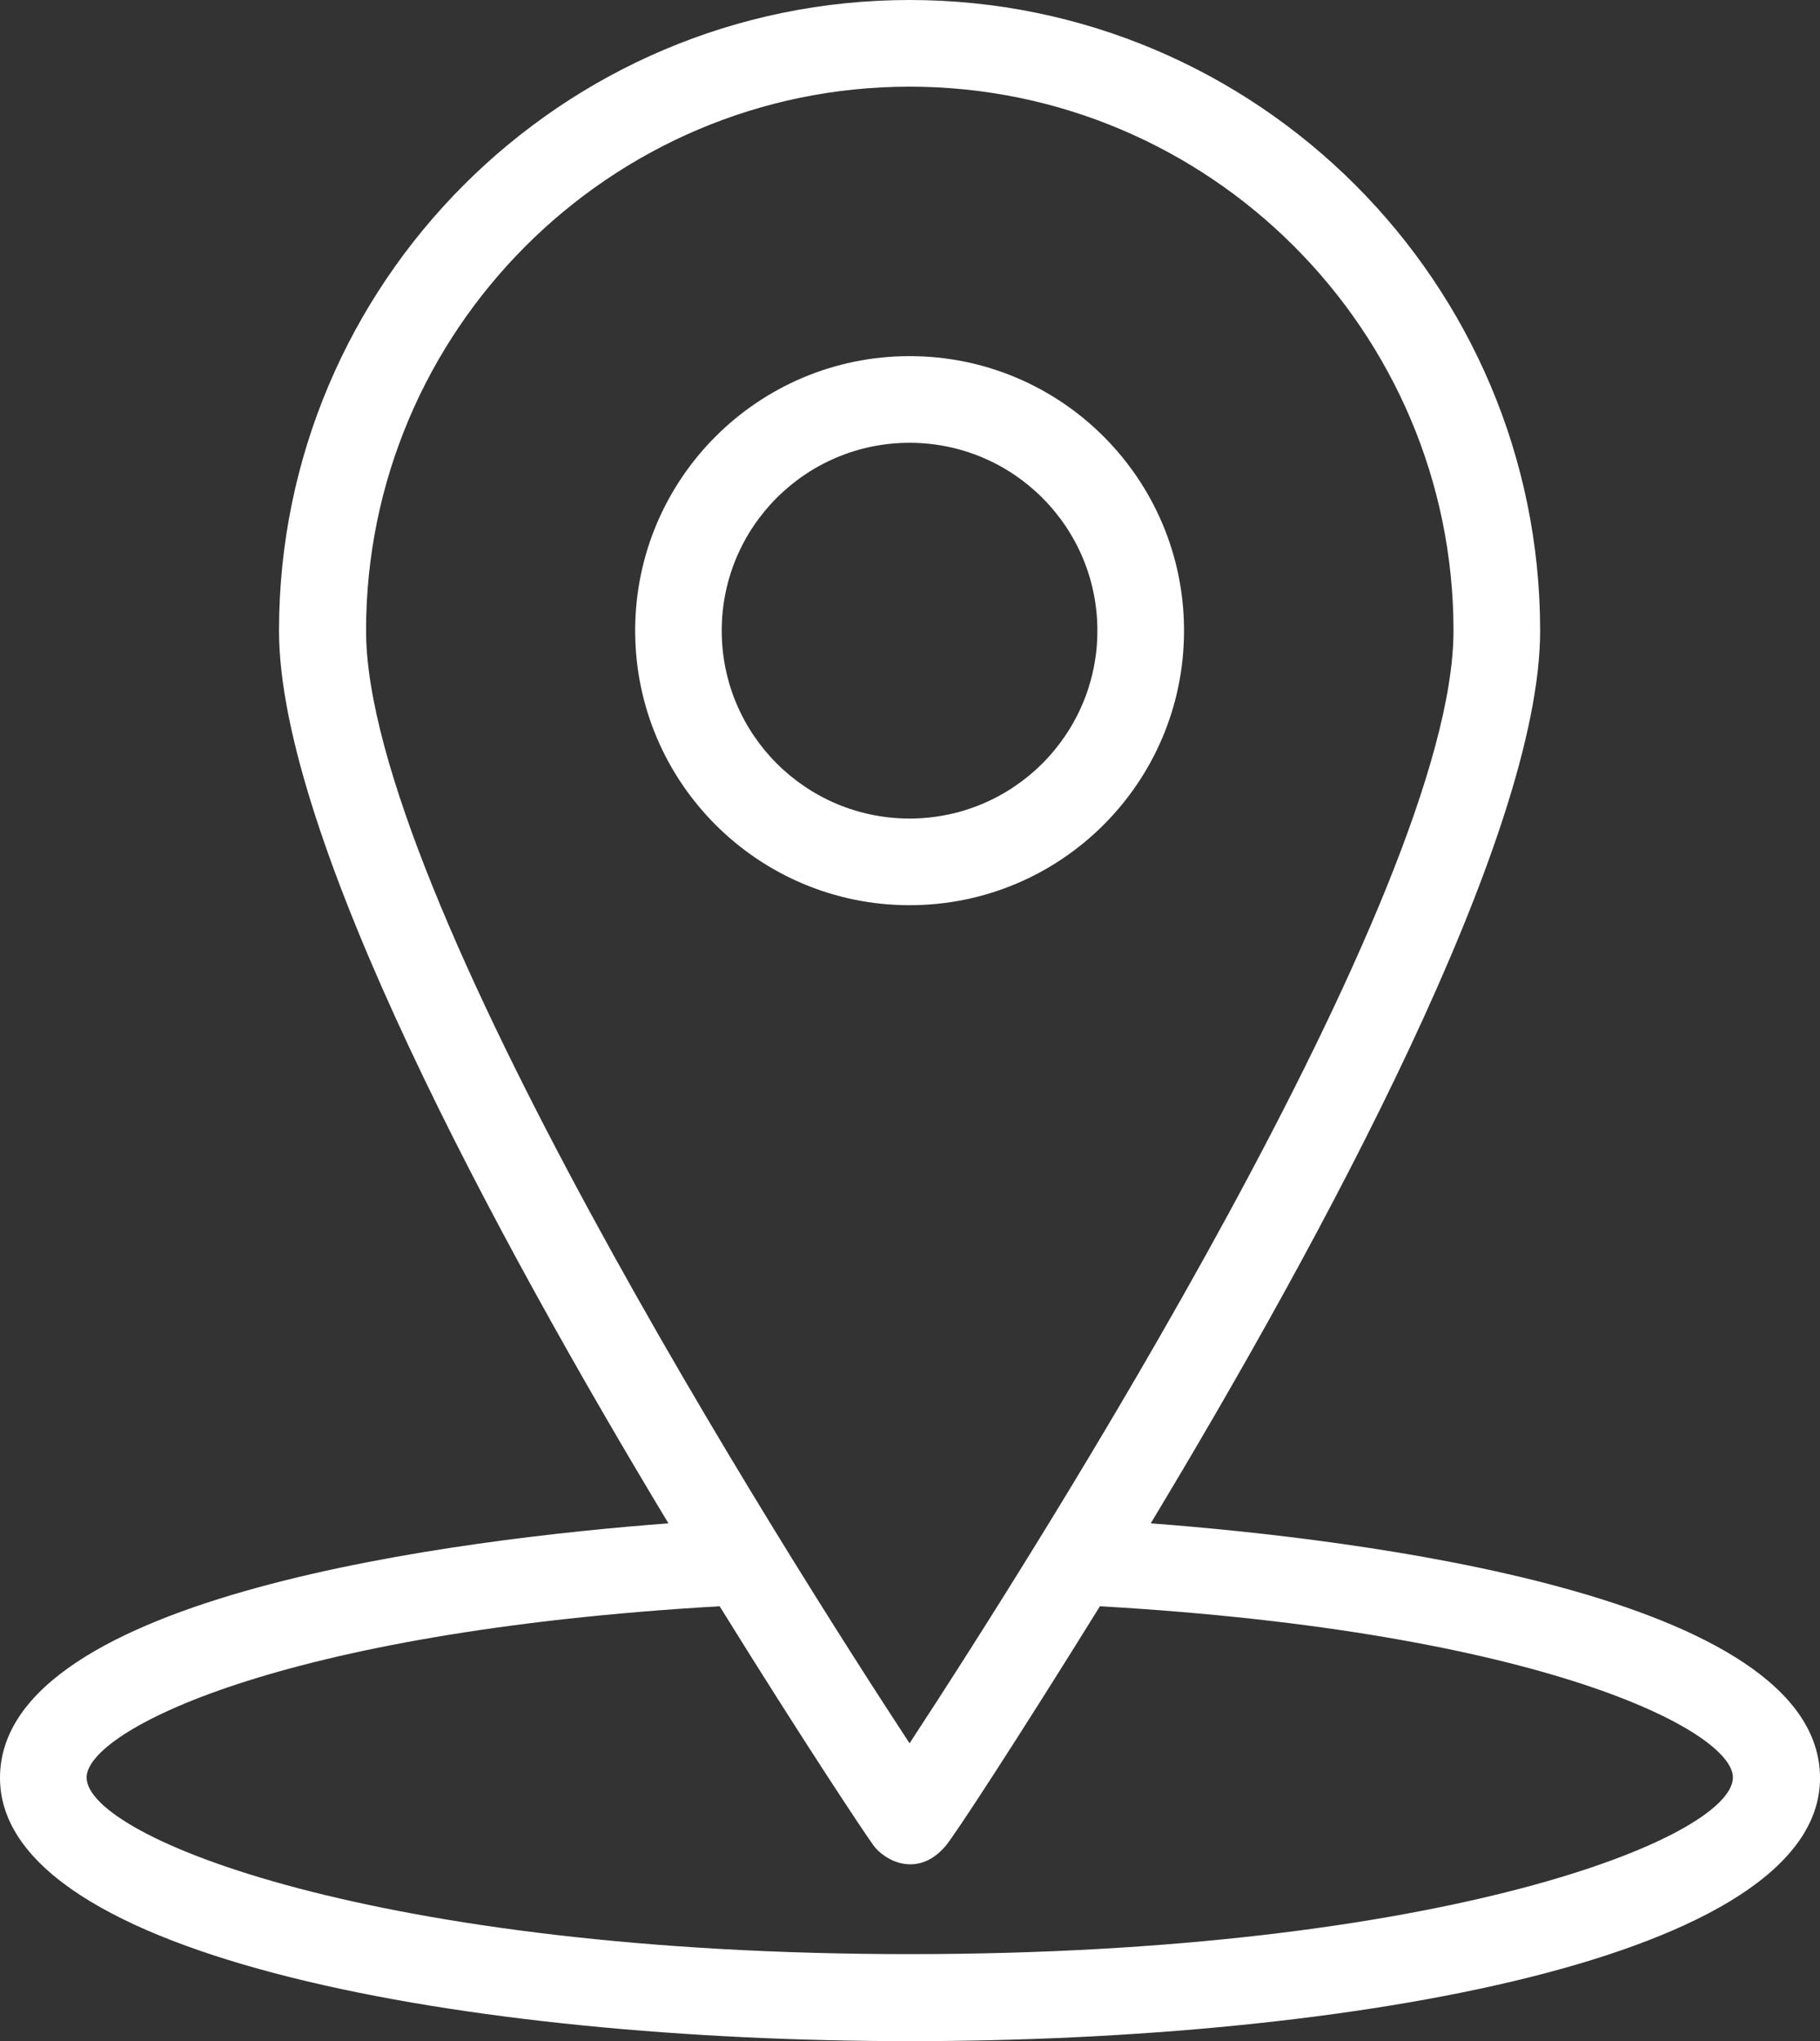
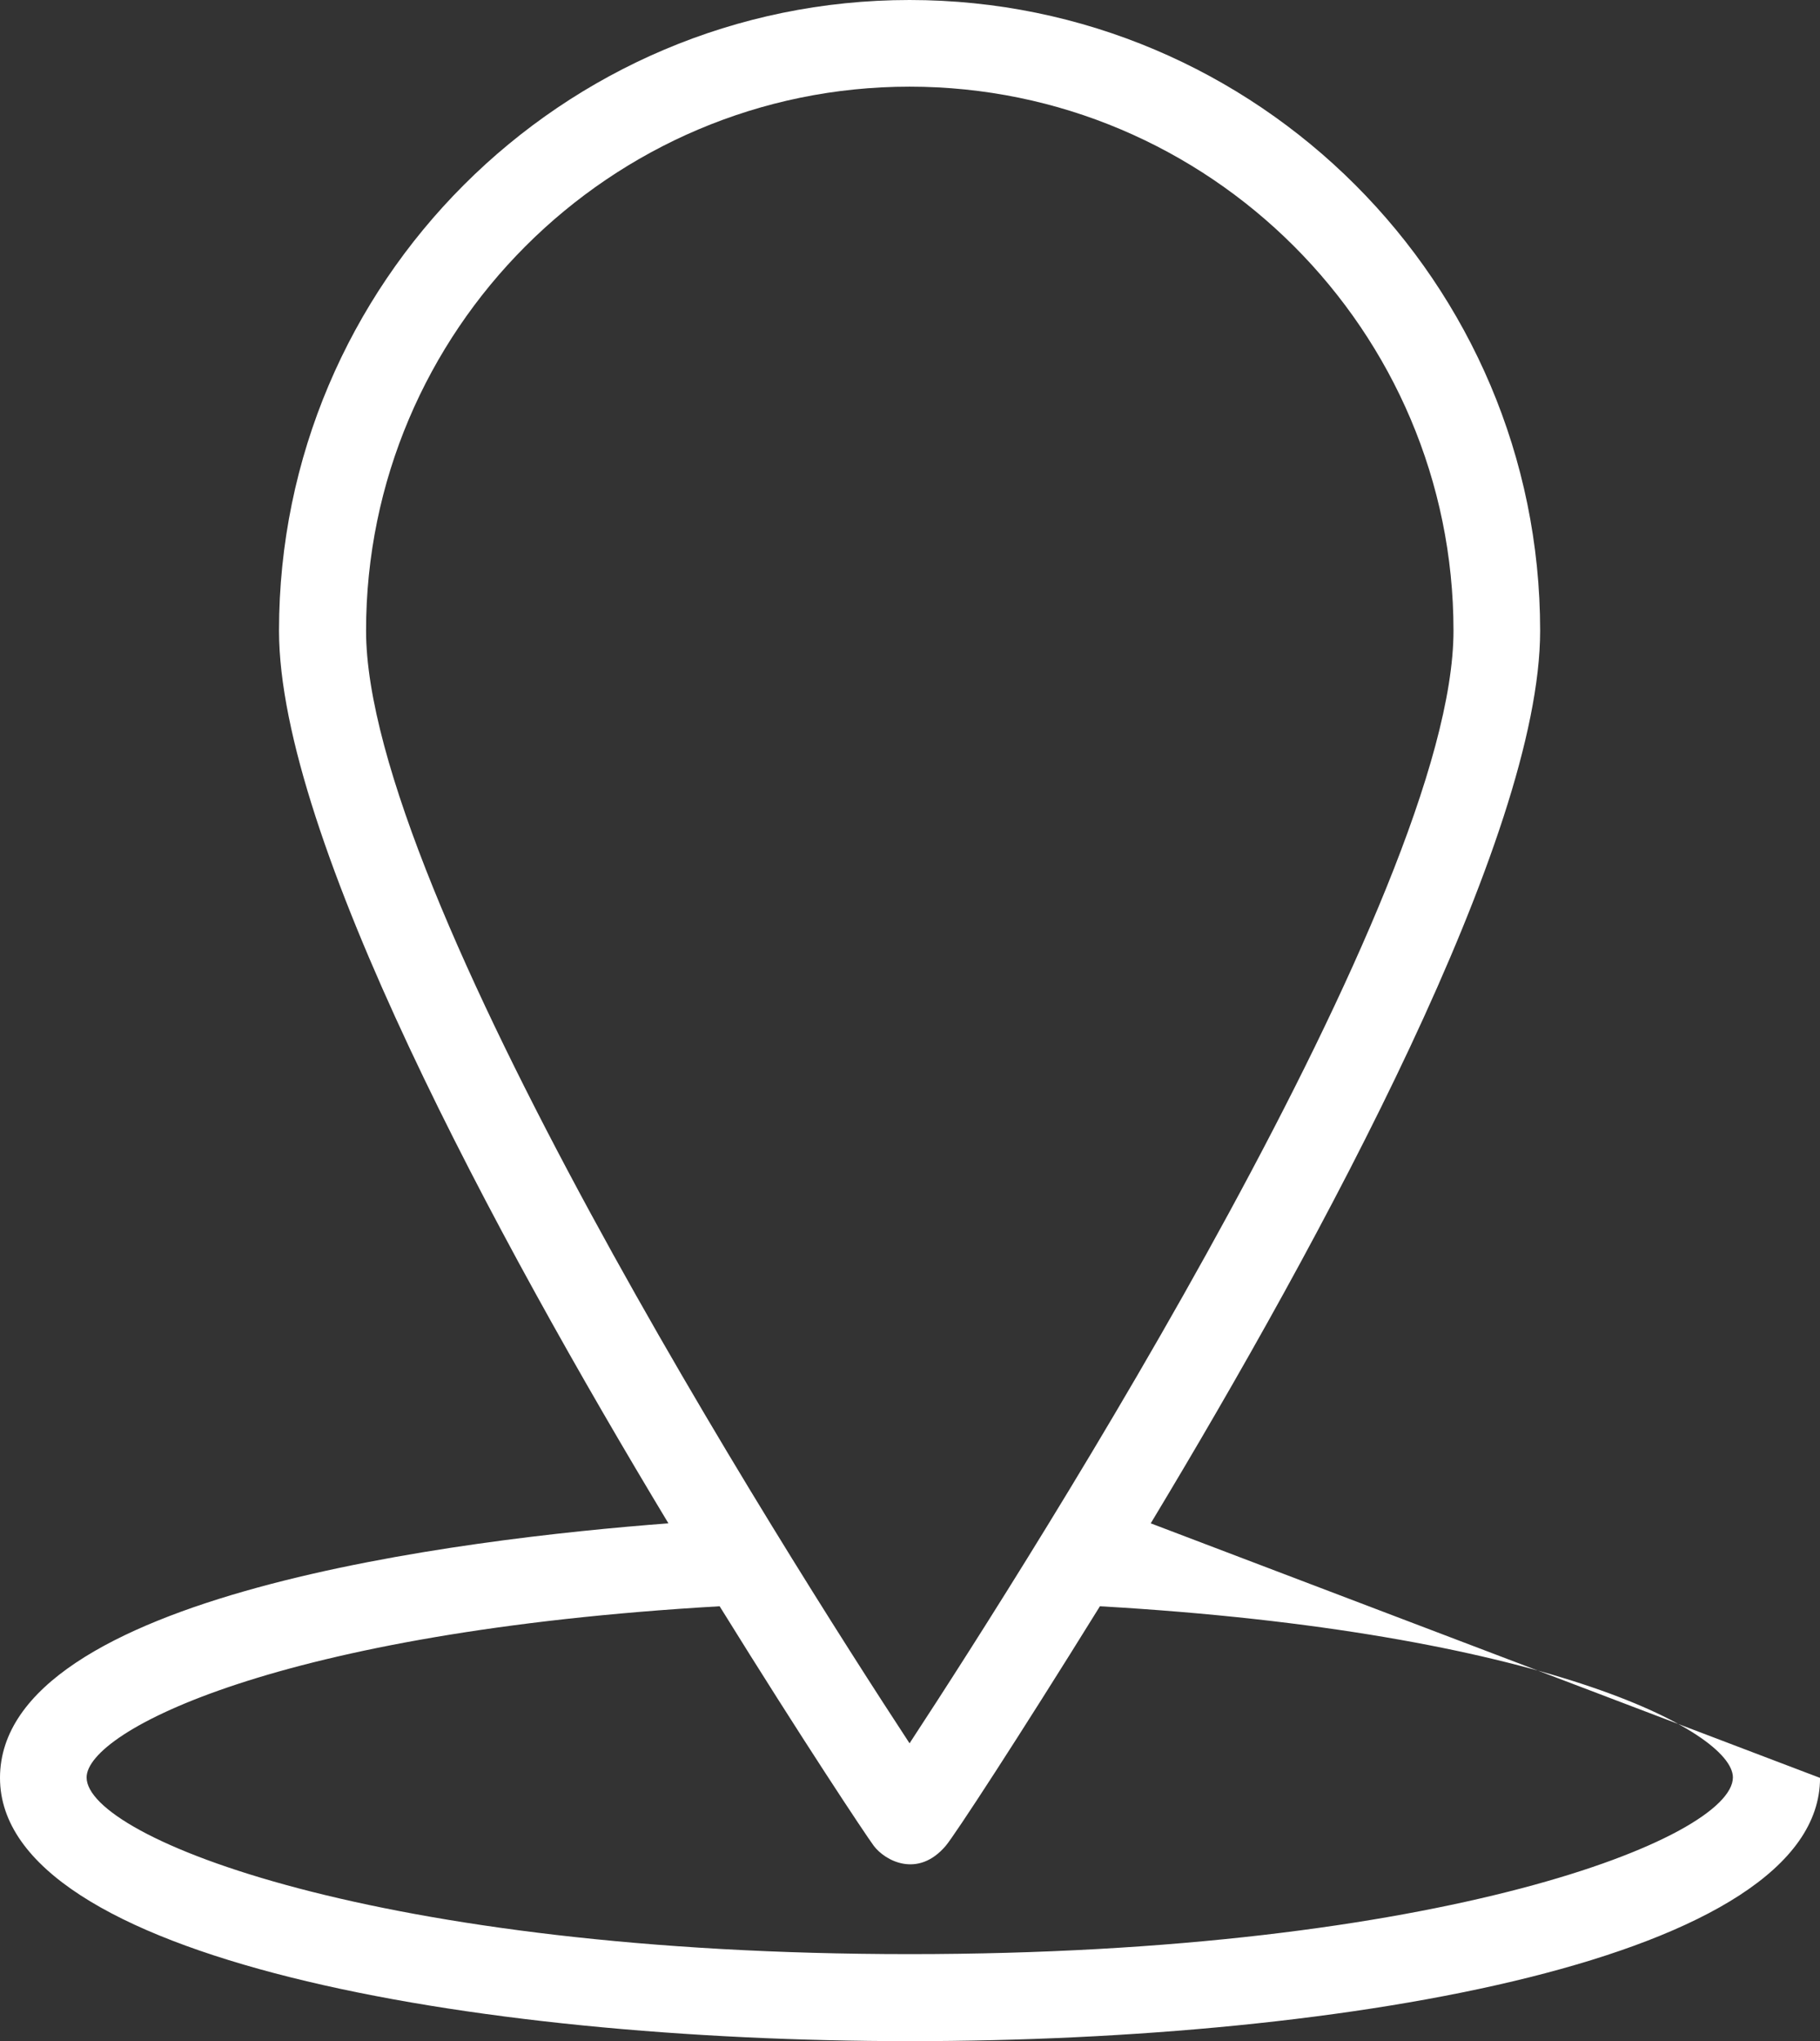
<svg xmlns="http://www.w3.org/2000/svg" version="1.1" id="Слой_1" x="0px" y="0px" width="40.938px" height="45.903px" viewBox="0 0 40.938 45.903" enable-background="new 0 0 40.938 45.903" xml:space="preserve">
  <rect x="0" y="0" width="40.938" height="45.903" fill="#333333" stroke="none" />
  <g>
-     <path fill="#FFFFFF" d="M25.884,34.258c3.868-6.416,8.759-15.438,8.759-20.075C34.643,6.361,28.281,0,20.459,0   S6.276,6.361,6.276,14.183c0,4.637,4.89,13.659,8.759,20.075C10.445,34.606,0,35.851,0,39.983c0,4.065,10.604,5.92,20.469,5.92   c9.855,0,20.47-1.854,20.47-5.92C40.929,35.851,30.474,34.606,25.884,34.258L25.884,34.258z M8.234,14.183   c0-6.745,5.489-12.234,12.225-12.234c6.745,0,12.235,5.49,12.235,12.234c0,5.893-9.387,20.676-12.235,25.022   C17.611,34.859,8.234,20.076,8.234,14.183L8.234,14.183z M20.459,43.946c-11.982,0-18.511-2.624-18.511-3.973   c0-1.04,4.31-3.278,14.239-3.85c1.864,3.007,3.279,5.133,3.466,5.386c0.253,0.338,0.993,0.74,1.621,0   c0.197-0.233,1.602-2.379,3.467-5.386c9.93,0.571,14.238,2.801,14.238,3.85C38.971,41.332,32.441,43.946,20.459,43.946   L20.459,43.946z M20.459,43.946" />
-     <path fill="#FFFFFF" d="M26.633,14.183c0-3.41-2.764-6.174-6.173-6.174s-6.173,2.764-6.173,6.174s2.764,6.174,6.173,6.174   S26.633,17.593,26.633,14.183L26.633,14.183z M16.234,14.183c0-2.333,1.893-4.225,4.225-4.225s4.225,1.893,4.225,4.225   s-1.893,4.225-4.225,4.225S16.234,16.516,16.234,14.183L16.234,14.183z M16.234,14.183" />
+     <path fill="#FFFFFF" d="M25.884,34.258c3.868-6.416,8.759-15.438,8.759-20.075C34.643,6.361,28.281,0,20.459,0   S6.276,6.361,6.276,14.183c0,4.637,4.89,13.659,8.759,20.075C10.445,34.606,0,35.851,0,39.983c0,4.065,10.604,5.92,20.469,5.92   c9.855,0,20.47-1.854,20.47-5.92L25.884,34.258z M8.234,14.183   c0-6.745,5.489-12.234,12.225-12.234c6.745,0,12.235,5.49,12.235,12.234c0,5.893-9.387,20.676-12.235,25.022   C17.611,34.859,8.234,20.076,8.234,14.183L8.234,14.183z M20.459,43.946c-11.982,0-18.511-2.624-18.511-3.973   c0-1.04,4.31-3.278,14.239-3.85c1.864,3.007,3.279,5.133,3.466,5.386c0.253,0.338,0.993,0.74,1.621,0   c0.197-0.233,1.602-2.379,3.467-5.386c9.93,0.571,14.238,2.801,14.238,3.85C38.971,41.332,32.441,43.946,20.459,43.946   L20.459,43.946z M20.459,43.946" />
  </g>
</svg>